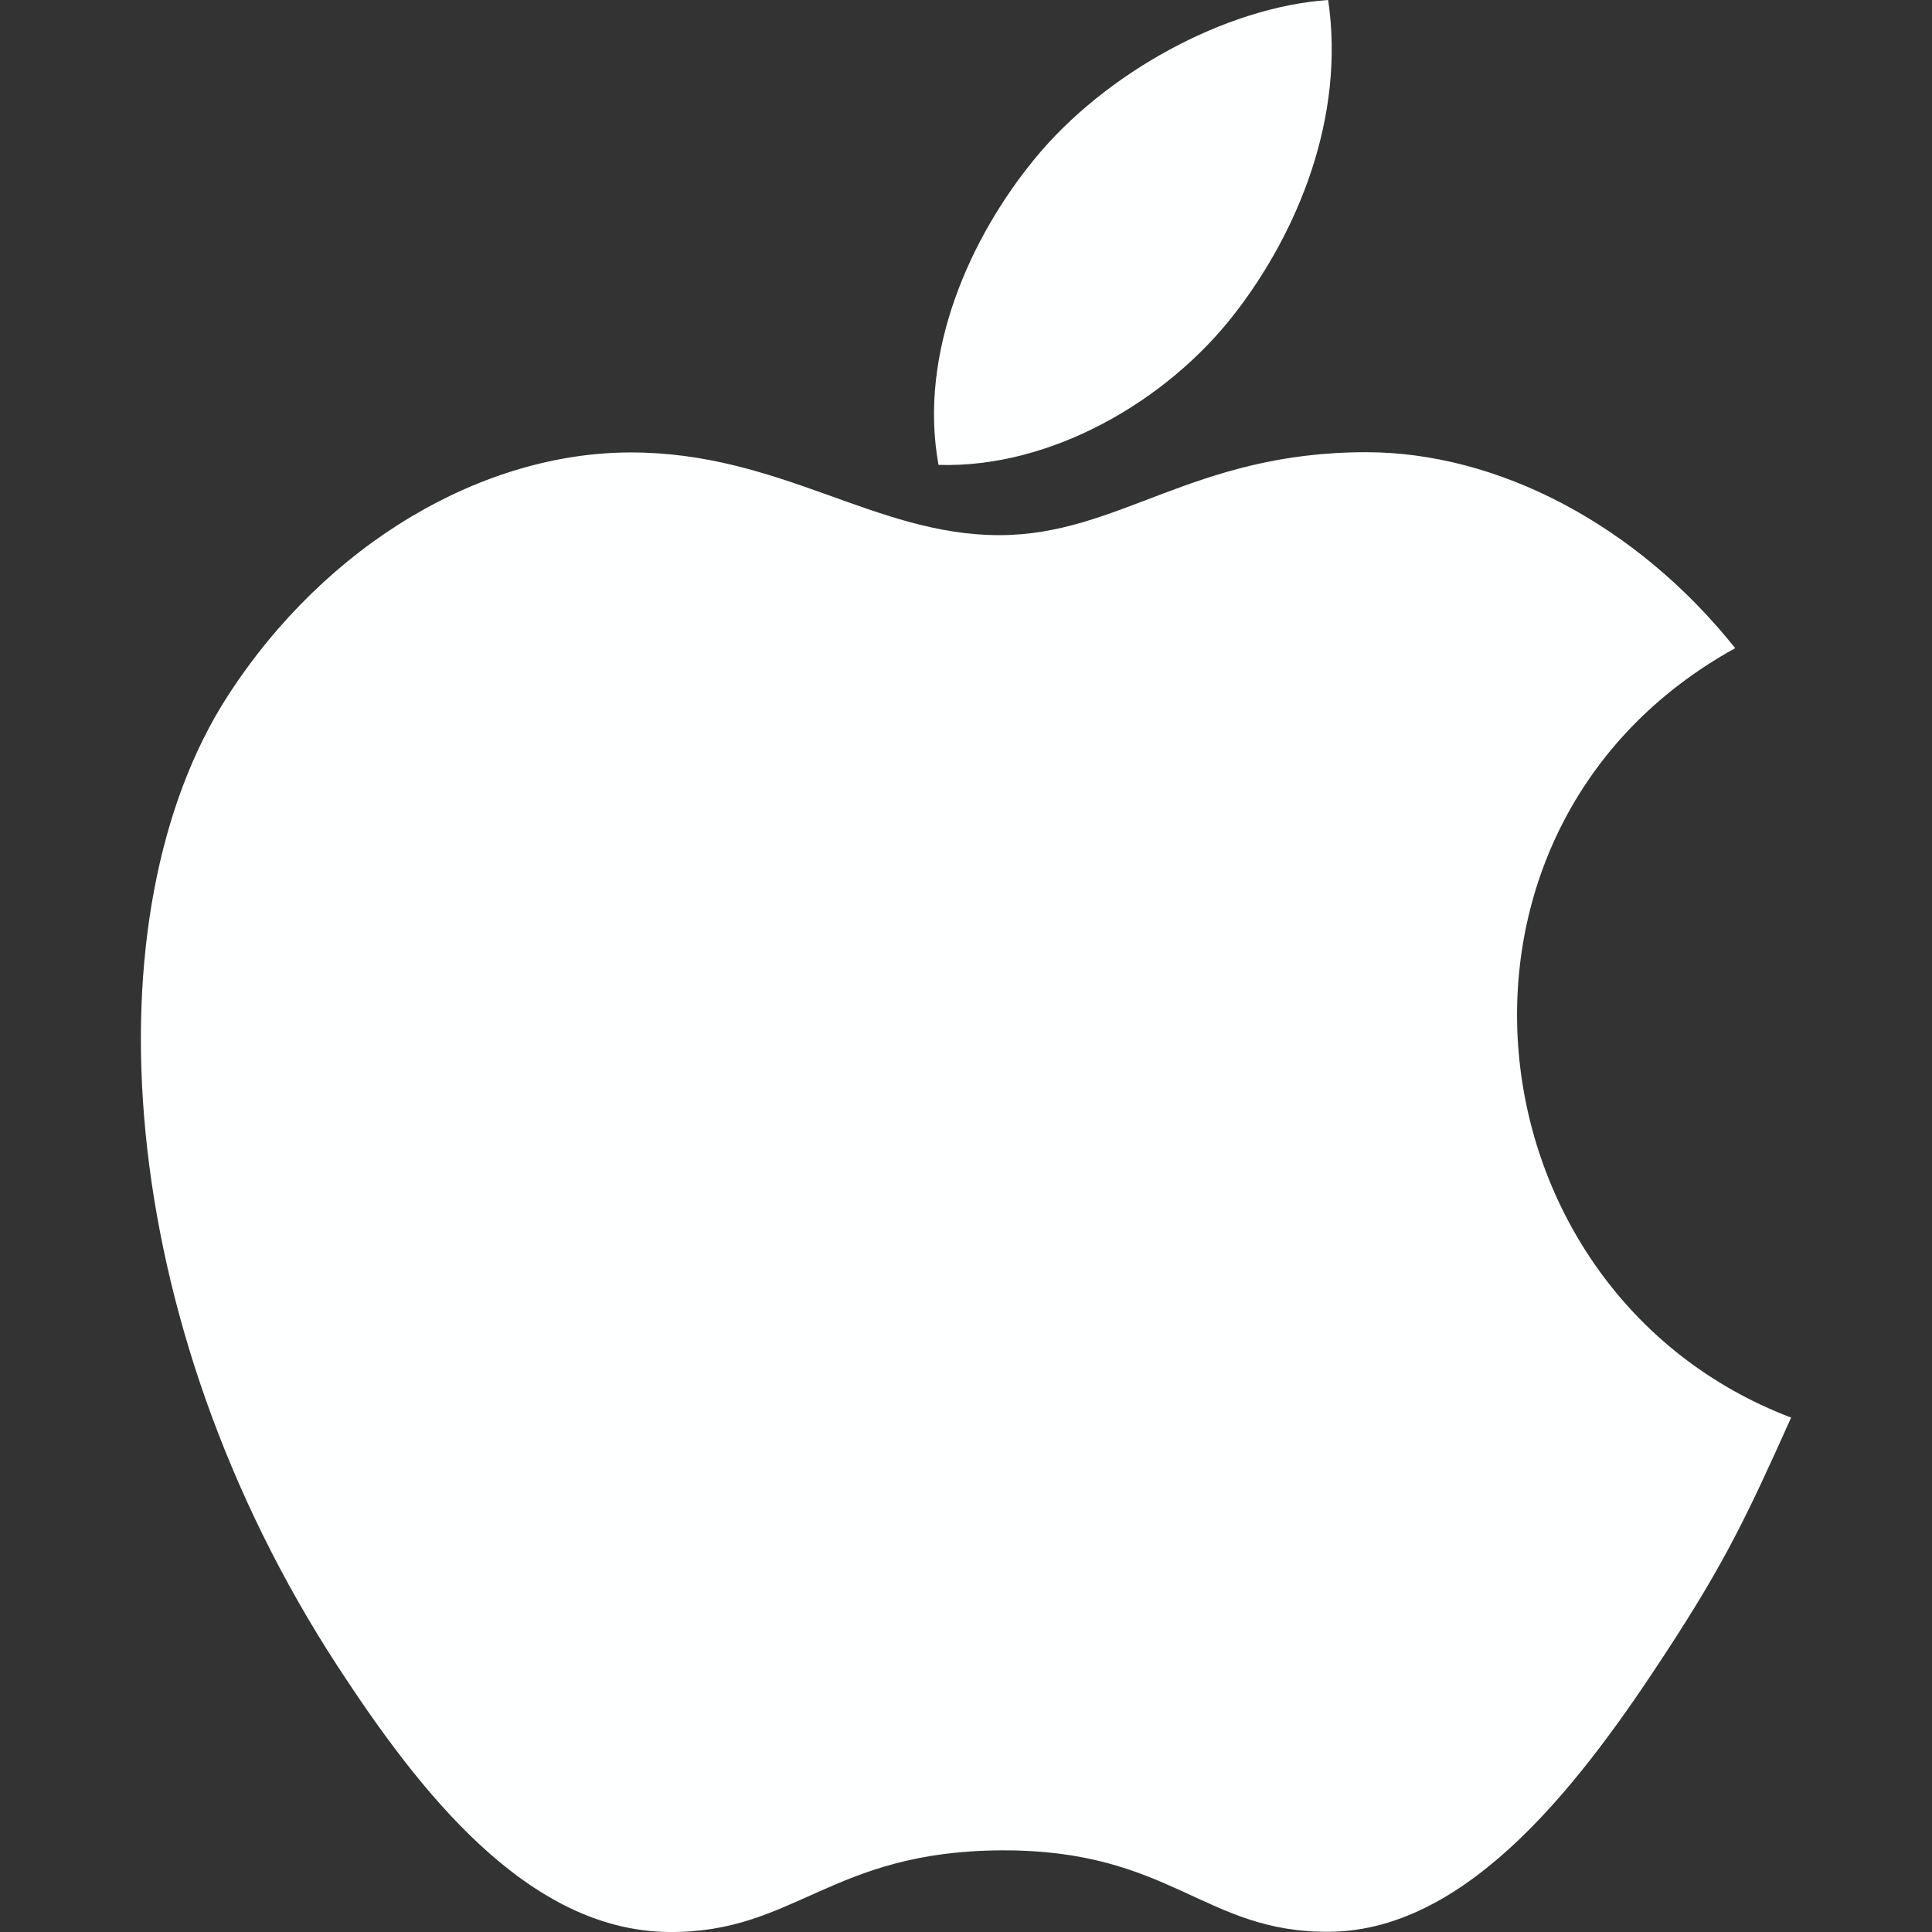
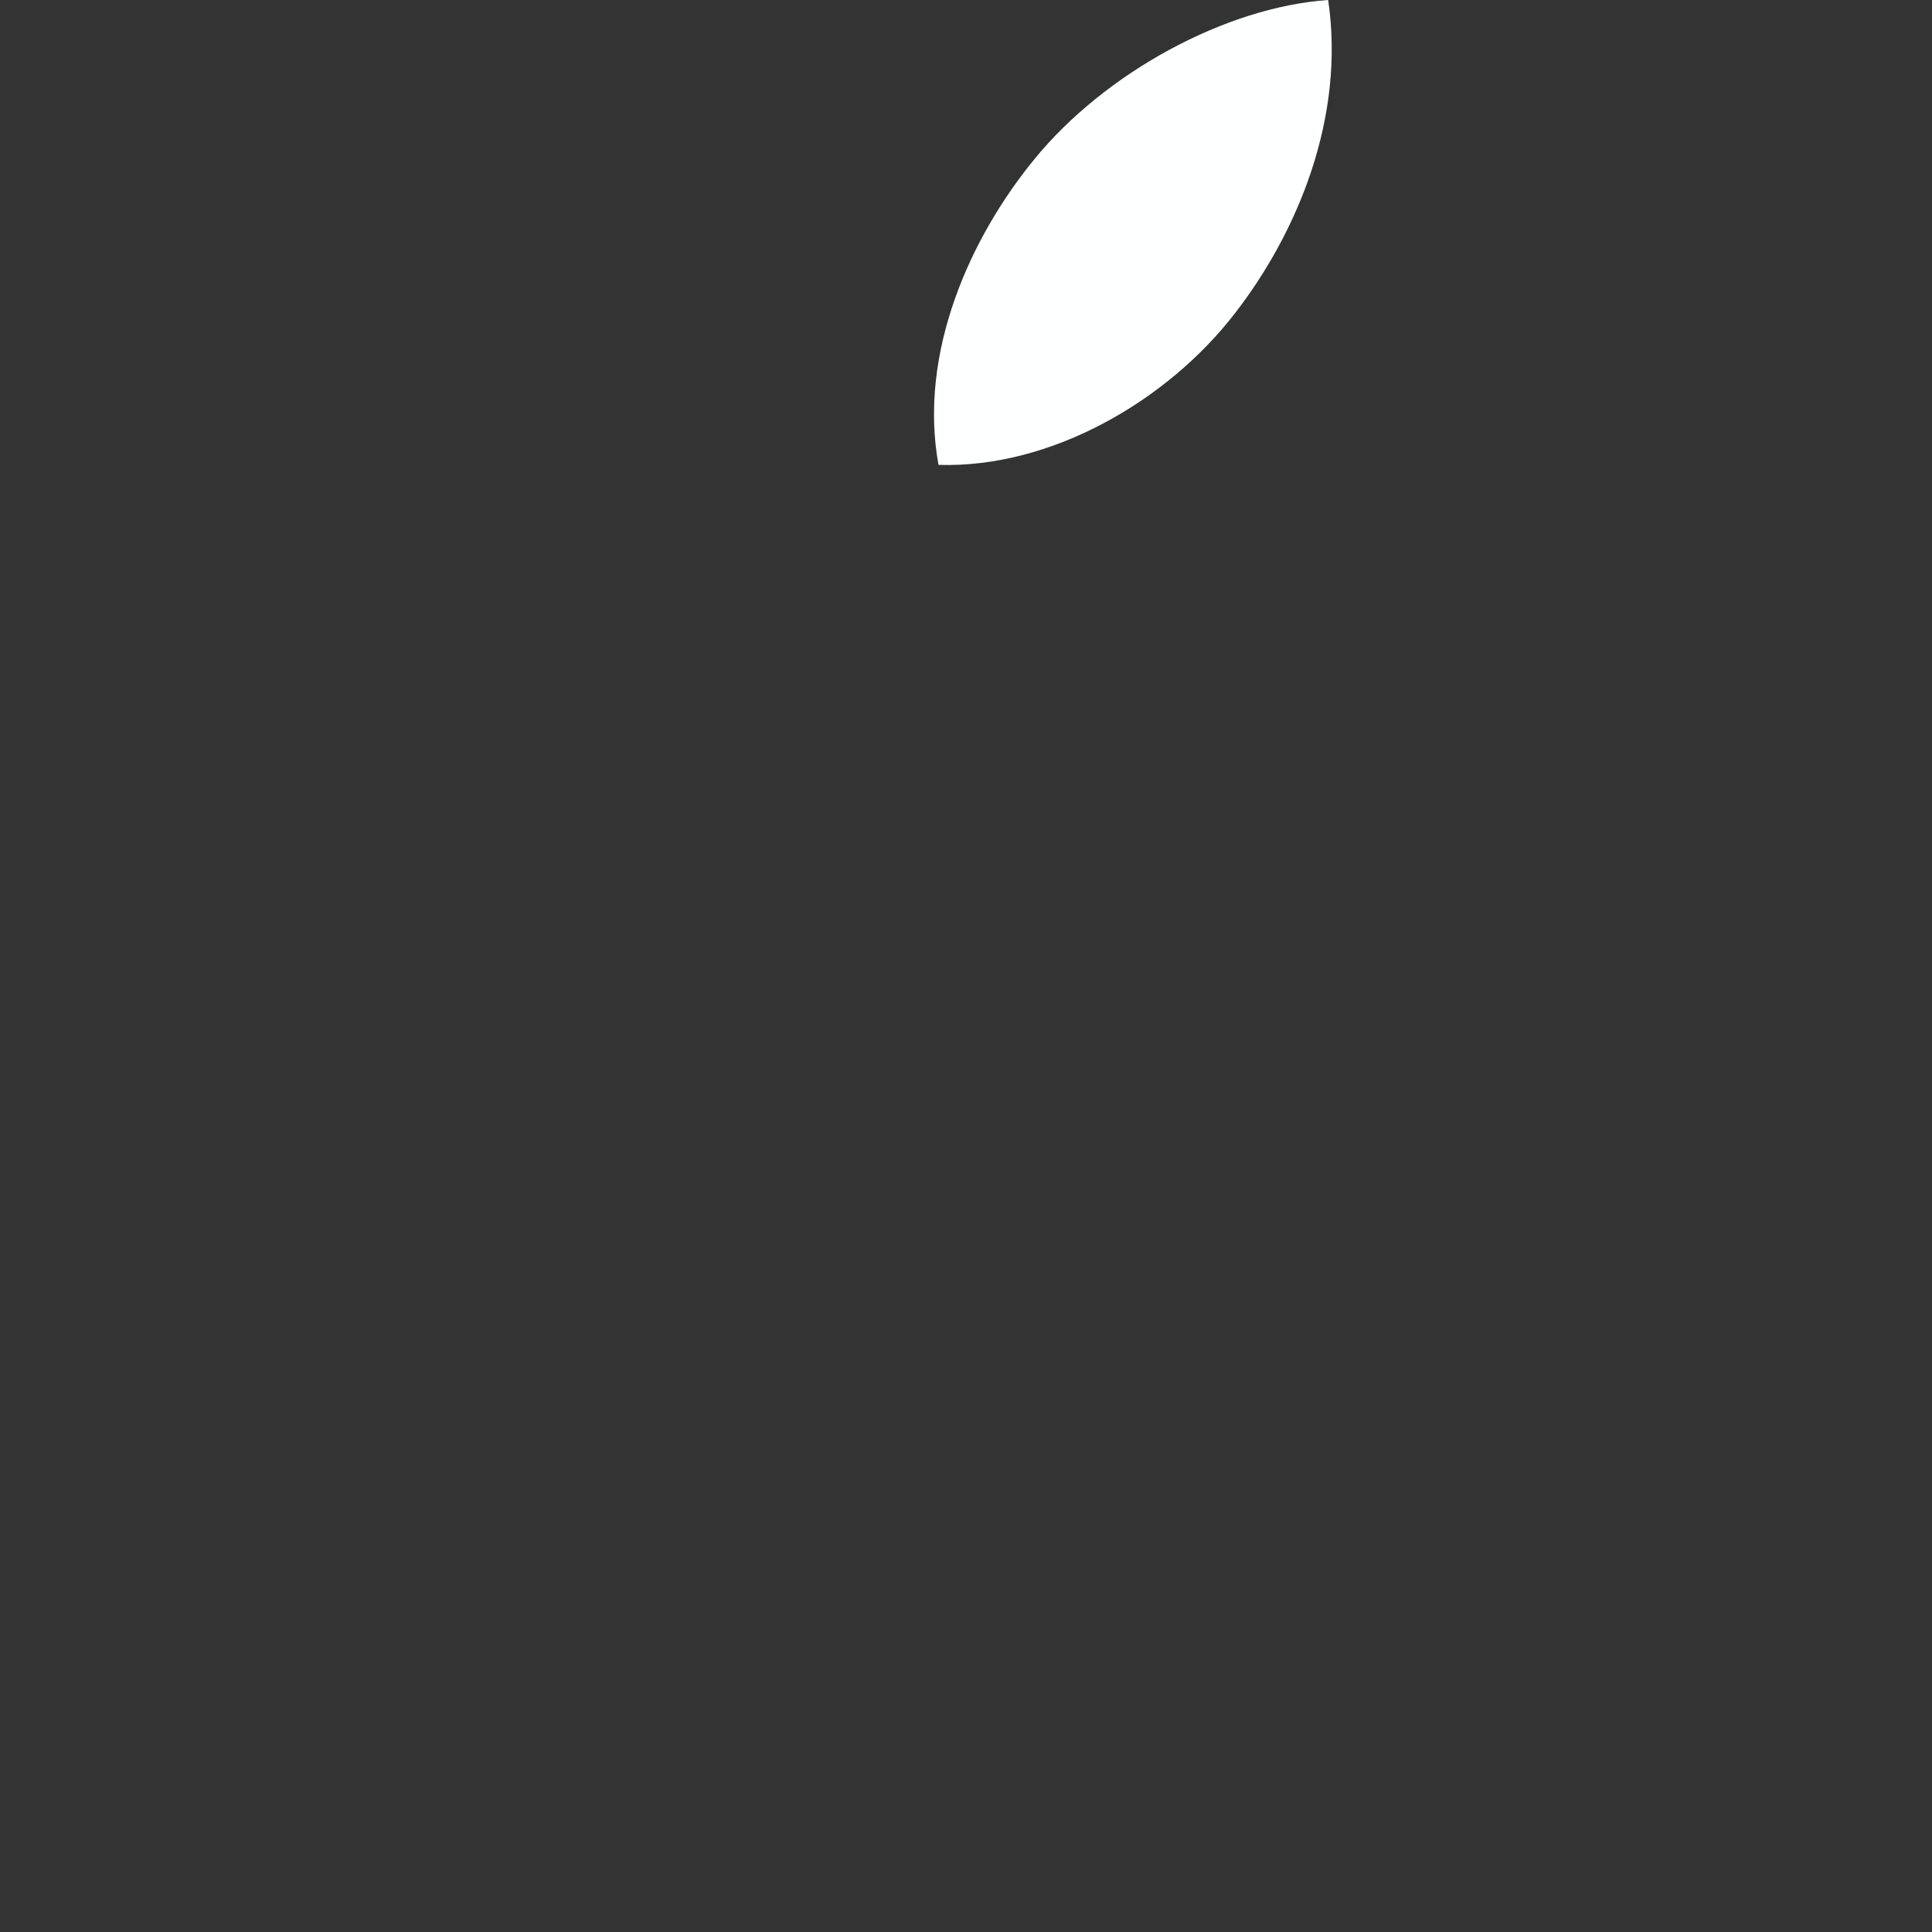
<svg xmlns="http://www.w3.org/2000/svg" version="1.1" width="512" height="512" x="0" y="0" viewBox="0 0 512.003 512.003" style="enable-background:new 0 0 512 512" xml:space="preserve" class="">
  <rect x="0" y="0" width="512.003" height="512.003" fill="#333333" stroke="none" />
  <g>
    <path d="M351.98 0c-27.296 1.888-59.2 19.36-77.792 42.112-16.96 20.64-30.912 51.296-25.472 81.088 29.824.928 60.64-16.96 78.496-40.096 16.704-21.536 29.344-52 24.768-83.104z" fill="#feffff" opacity="1" data-original="#000000" class="" />
-     <path d="M459.852 171.776c-26.208-32.864-63.04-51.936-97.824-51.936-45.92 0-65.344 21.984-97.248 21.984-32.896 0-57.888-21.92-97.6-21.92-39.008 0-80.544 23.84-106.88 64.608-37.024 57.408-30.688 165.344 29.312 257.28 21.472 32.896 50.144 69.888 87.648 70.208 33.376.32 42.784-21.408 88-21.632 45.216-.256 53.792 21.92 87.104 21.568 37.536-.288 67.776-41.28 89.248-74.176 15.392-23.584 21.12-35.456 33.056-62.08-86.816-33.056-100.736-156.512-14.816-203.904z" fill="#feffff" opacity="1" data-original="#000000" class="" />
  </g>
</svg>